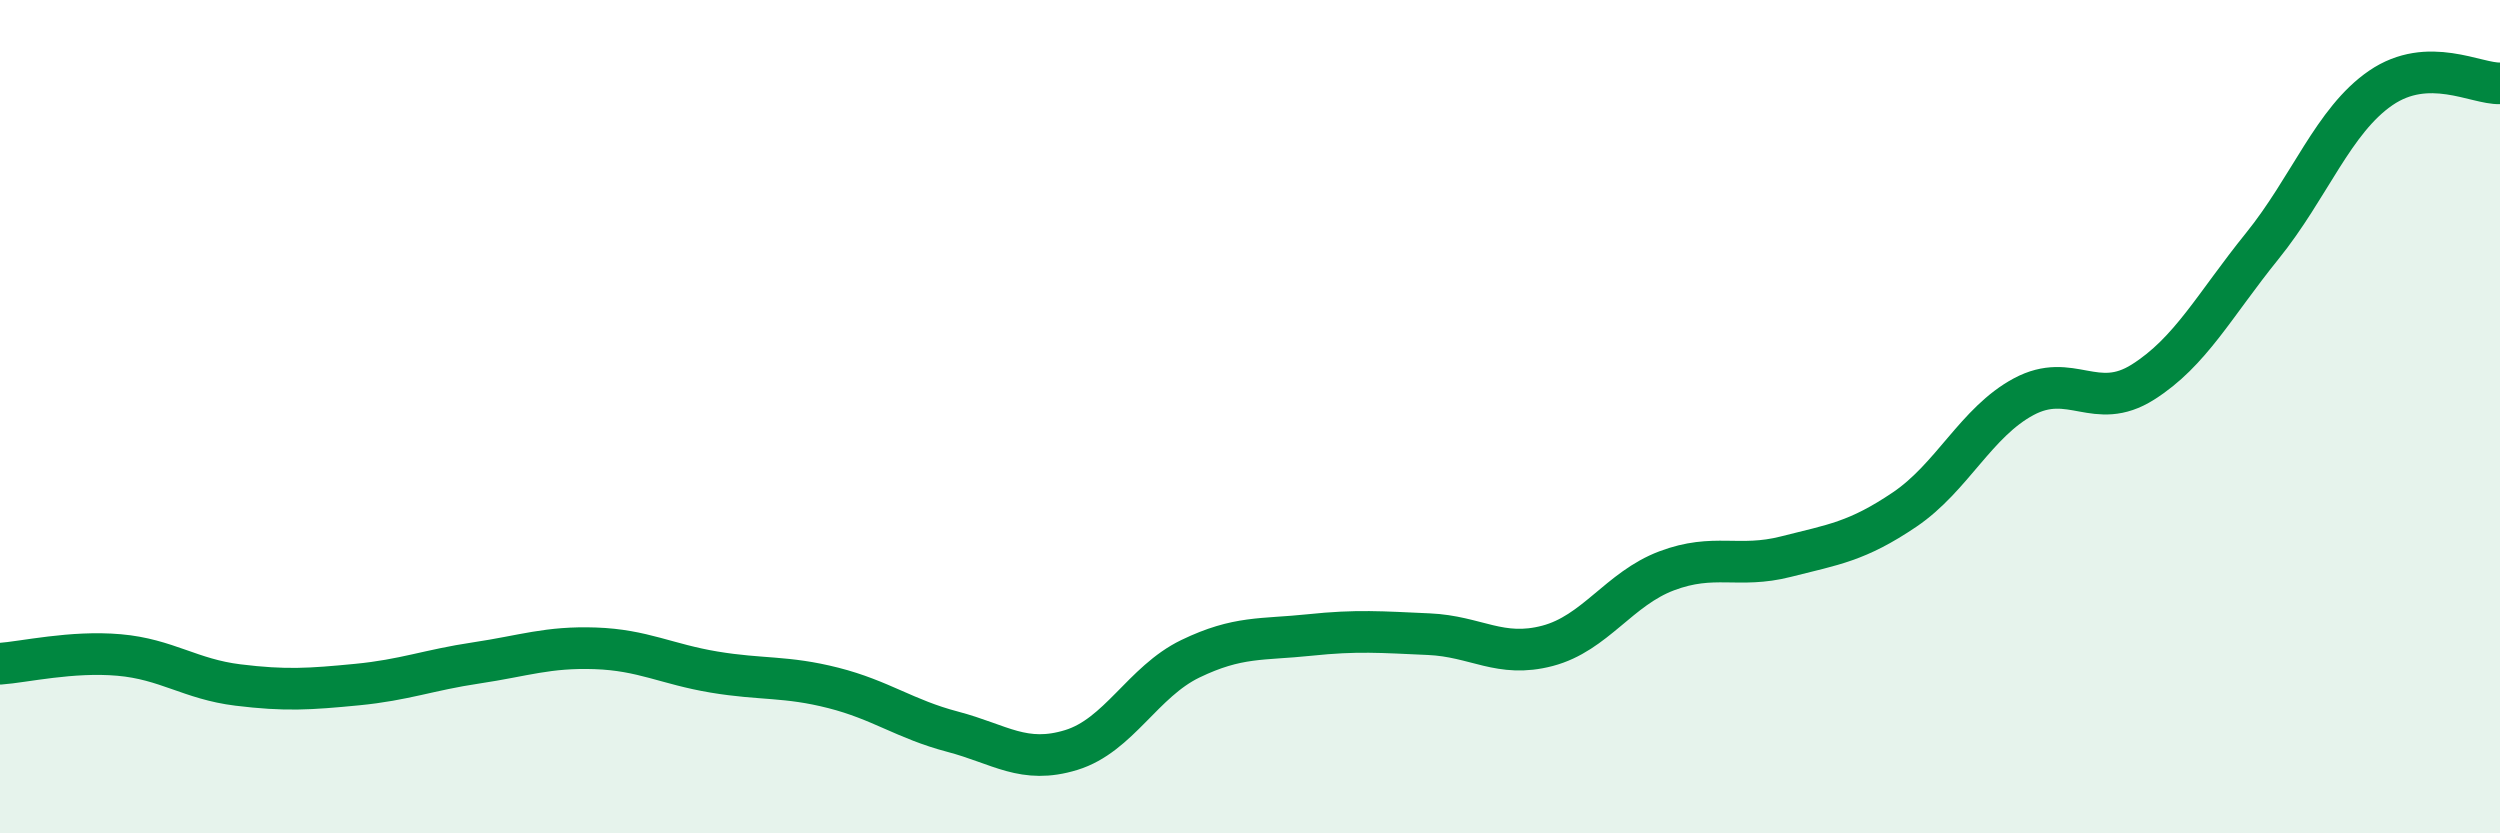
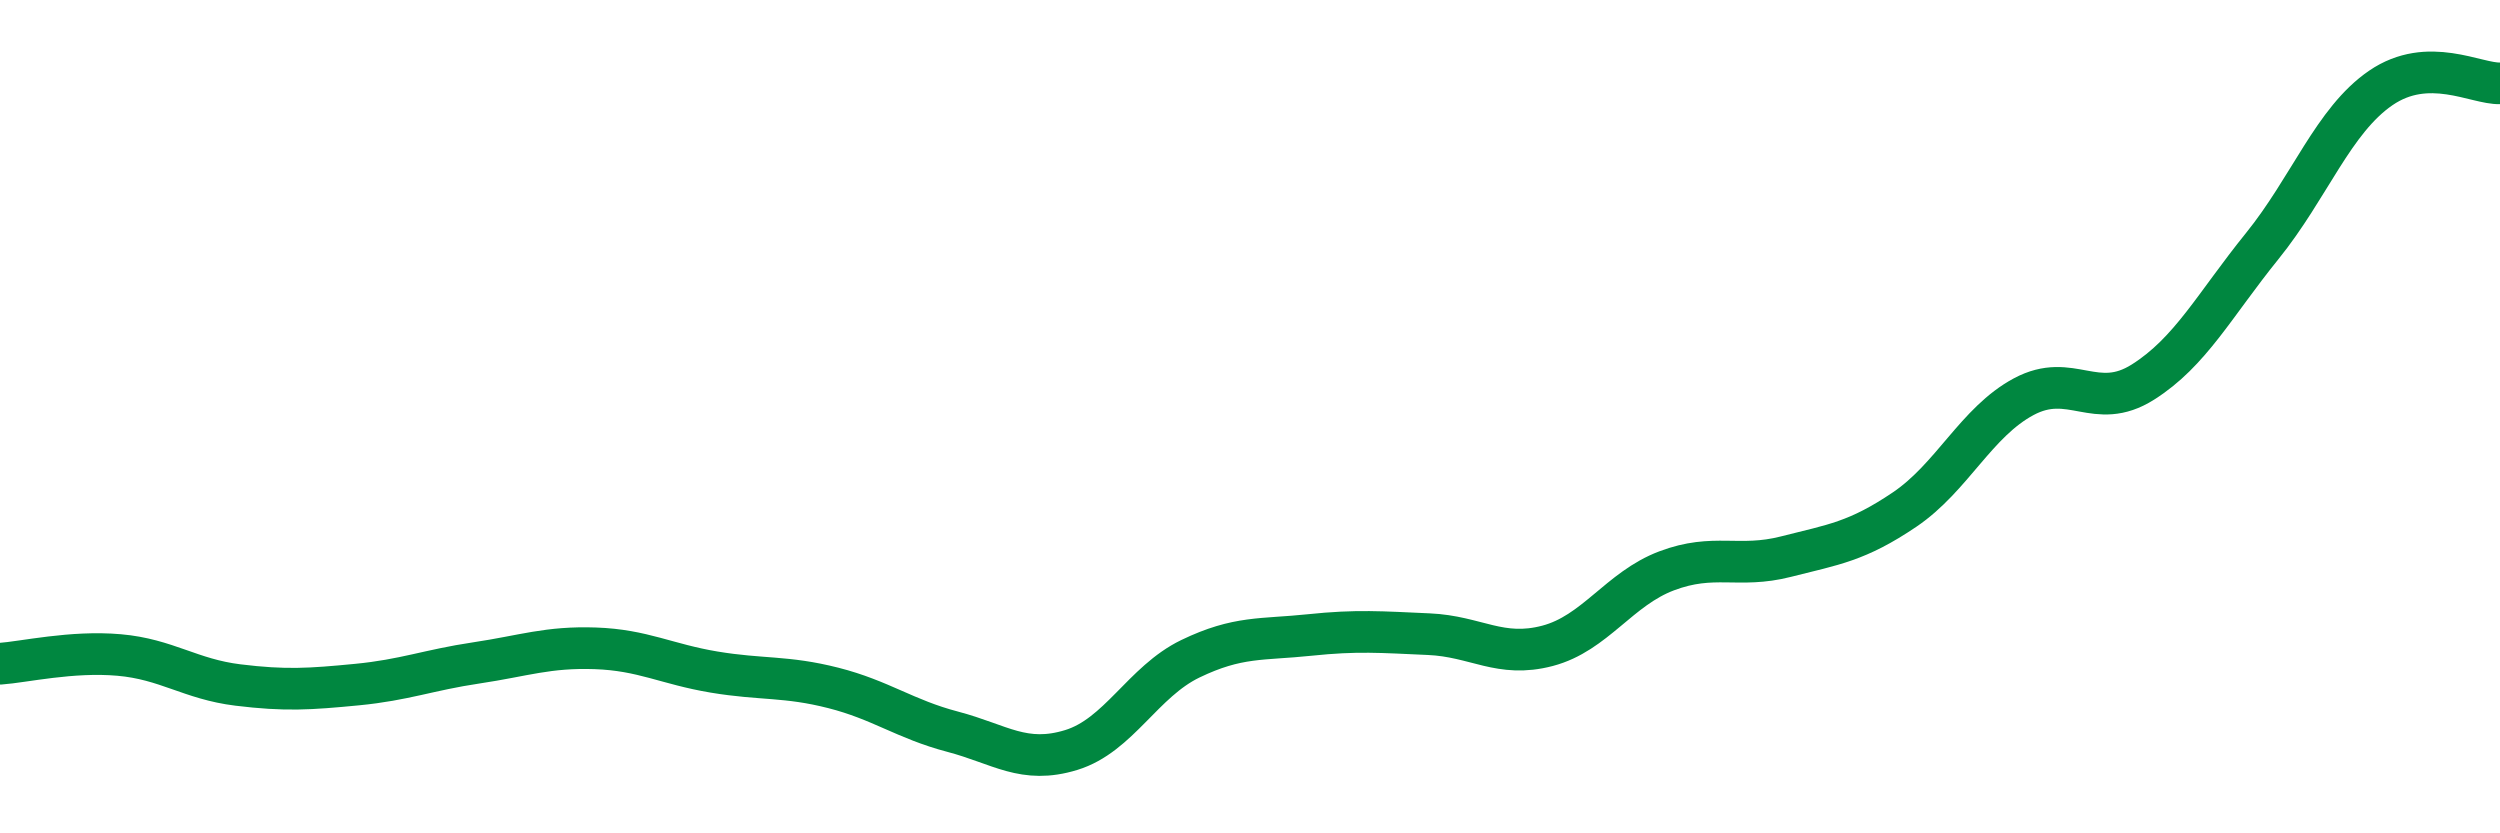
<svg xmlns="http://www.w3.org/2000/svg" width="60" height="20" viewBox="0 0 60 20">
-   <path d="M 0,15.93 C 0.57,15.89 1.72,15.62 2.86,15.72 C 4,15.82 4.57,16.3 5.71,16.44 C 6.85,16.58 7.43,16.54 8.57,16.43 C 9.71,16.32 10.29,16.08 11.43,15.91 C 12.57,15.74 13.15,15.52 14.29,15.56 C 15.43,15.6 16,15.94 17.14,16.13 C 18.28,16.32 18.86,16.22 20,16.51 C 21.14,16.8 21.72,17.26 22.86,17.56 C 24,17.86 24.57,18.35 25.71,18 C 26.85,17.65 27.43,16.36 28.57,15.81 C 29.71,15.26 30.29,15.36 31.43,15.24 C 32.57,15.12 33.15,15.17 34.29,15.22 C 35.43,15.27 36,15.8 37.14,15.5 C 38.28,15.2 38.86,14.13 40,13.7 C 41.14,13.27 41.72,13.65 42.86,13.36 C 44,13.07 44.57,13 45.71,12.23 C 46.85,11.46 47.43,10.13 48.57,9.52 C 49.71,8.91 50.29,9.89 51.43,9.17 C 52.57,8.45 53.15,7.32 54.29,5.91 C 55.43,4.5 56,2.89 57.14,2.11 C 58.28,1.33 59.43,2.02 60,2L60 20L0 20Z" fill="#008740" opacity="0.1" stroke-linecap="round" stroke-linejoin="round" />
  <path d="M 0,15.93 C 0.57,15.89 1.72,15.62 2.86,15.72 C 4,15.82 4.57,16.3 5.71,16.44 C 6.85,16.58 7.43,16.54 8.57,16.43 C 9.71,16.32 10.29,16.08 11.43,15.91 C 12.57,15.74 13.15,15.52 14.29,15.56 C 15.43,15.6 16,15.94 17.14,16.13 C 18.28,16.32 18.86,16.22 20,16.51 C 21.14,16.8 21.72,17.26 22.86,17.56 C 24,17.86 24.57,18.35 25.71,18 C 26.85,17.65 27.43,16.36 28.57,15.81 C 29.71,15.26 30.29,15.36 31.43,15.24 C 32.57,15.12 33.15,15.17 34.29,15.22 C 35.43,15.27 36,15.8 37.14,15.5 C 38.28,15.2 38.86,14.13 40,13.7 C 41.14,13.27 41.72,13.65 42.86,13.36 C 44,13.07 44.57,13 45.71,12.23 C 46.85,11.46 47.43,10.13 48.57,9.52 C 49.71,8.91 50.29,9.89 51.43,9.17 C 52.57,8.45 53.15,7.32 54.29,5.91 C 55.43,4.5 56,2.89 57.14,2.11 C 58.28,1.33 59.43,2.02 60,2" stroke="#008740" stroke-width="1" fill="none" stroke-linecap="round" stroke-linejoin="round" />
</svg>